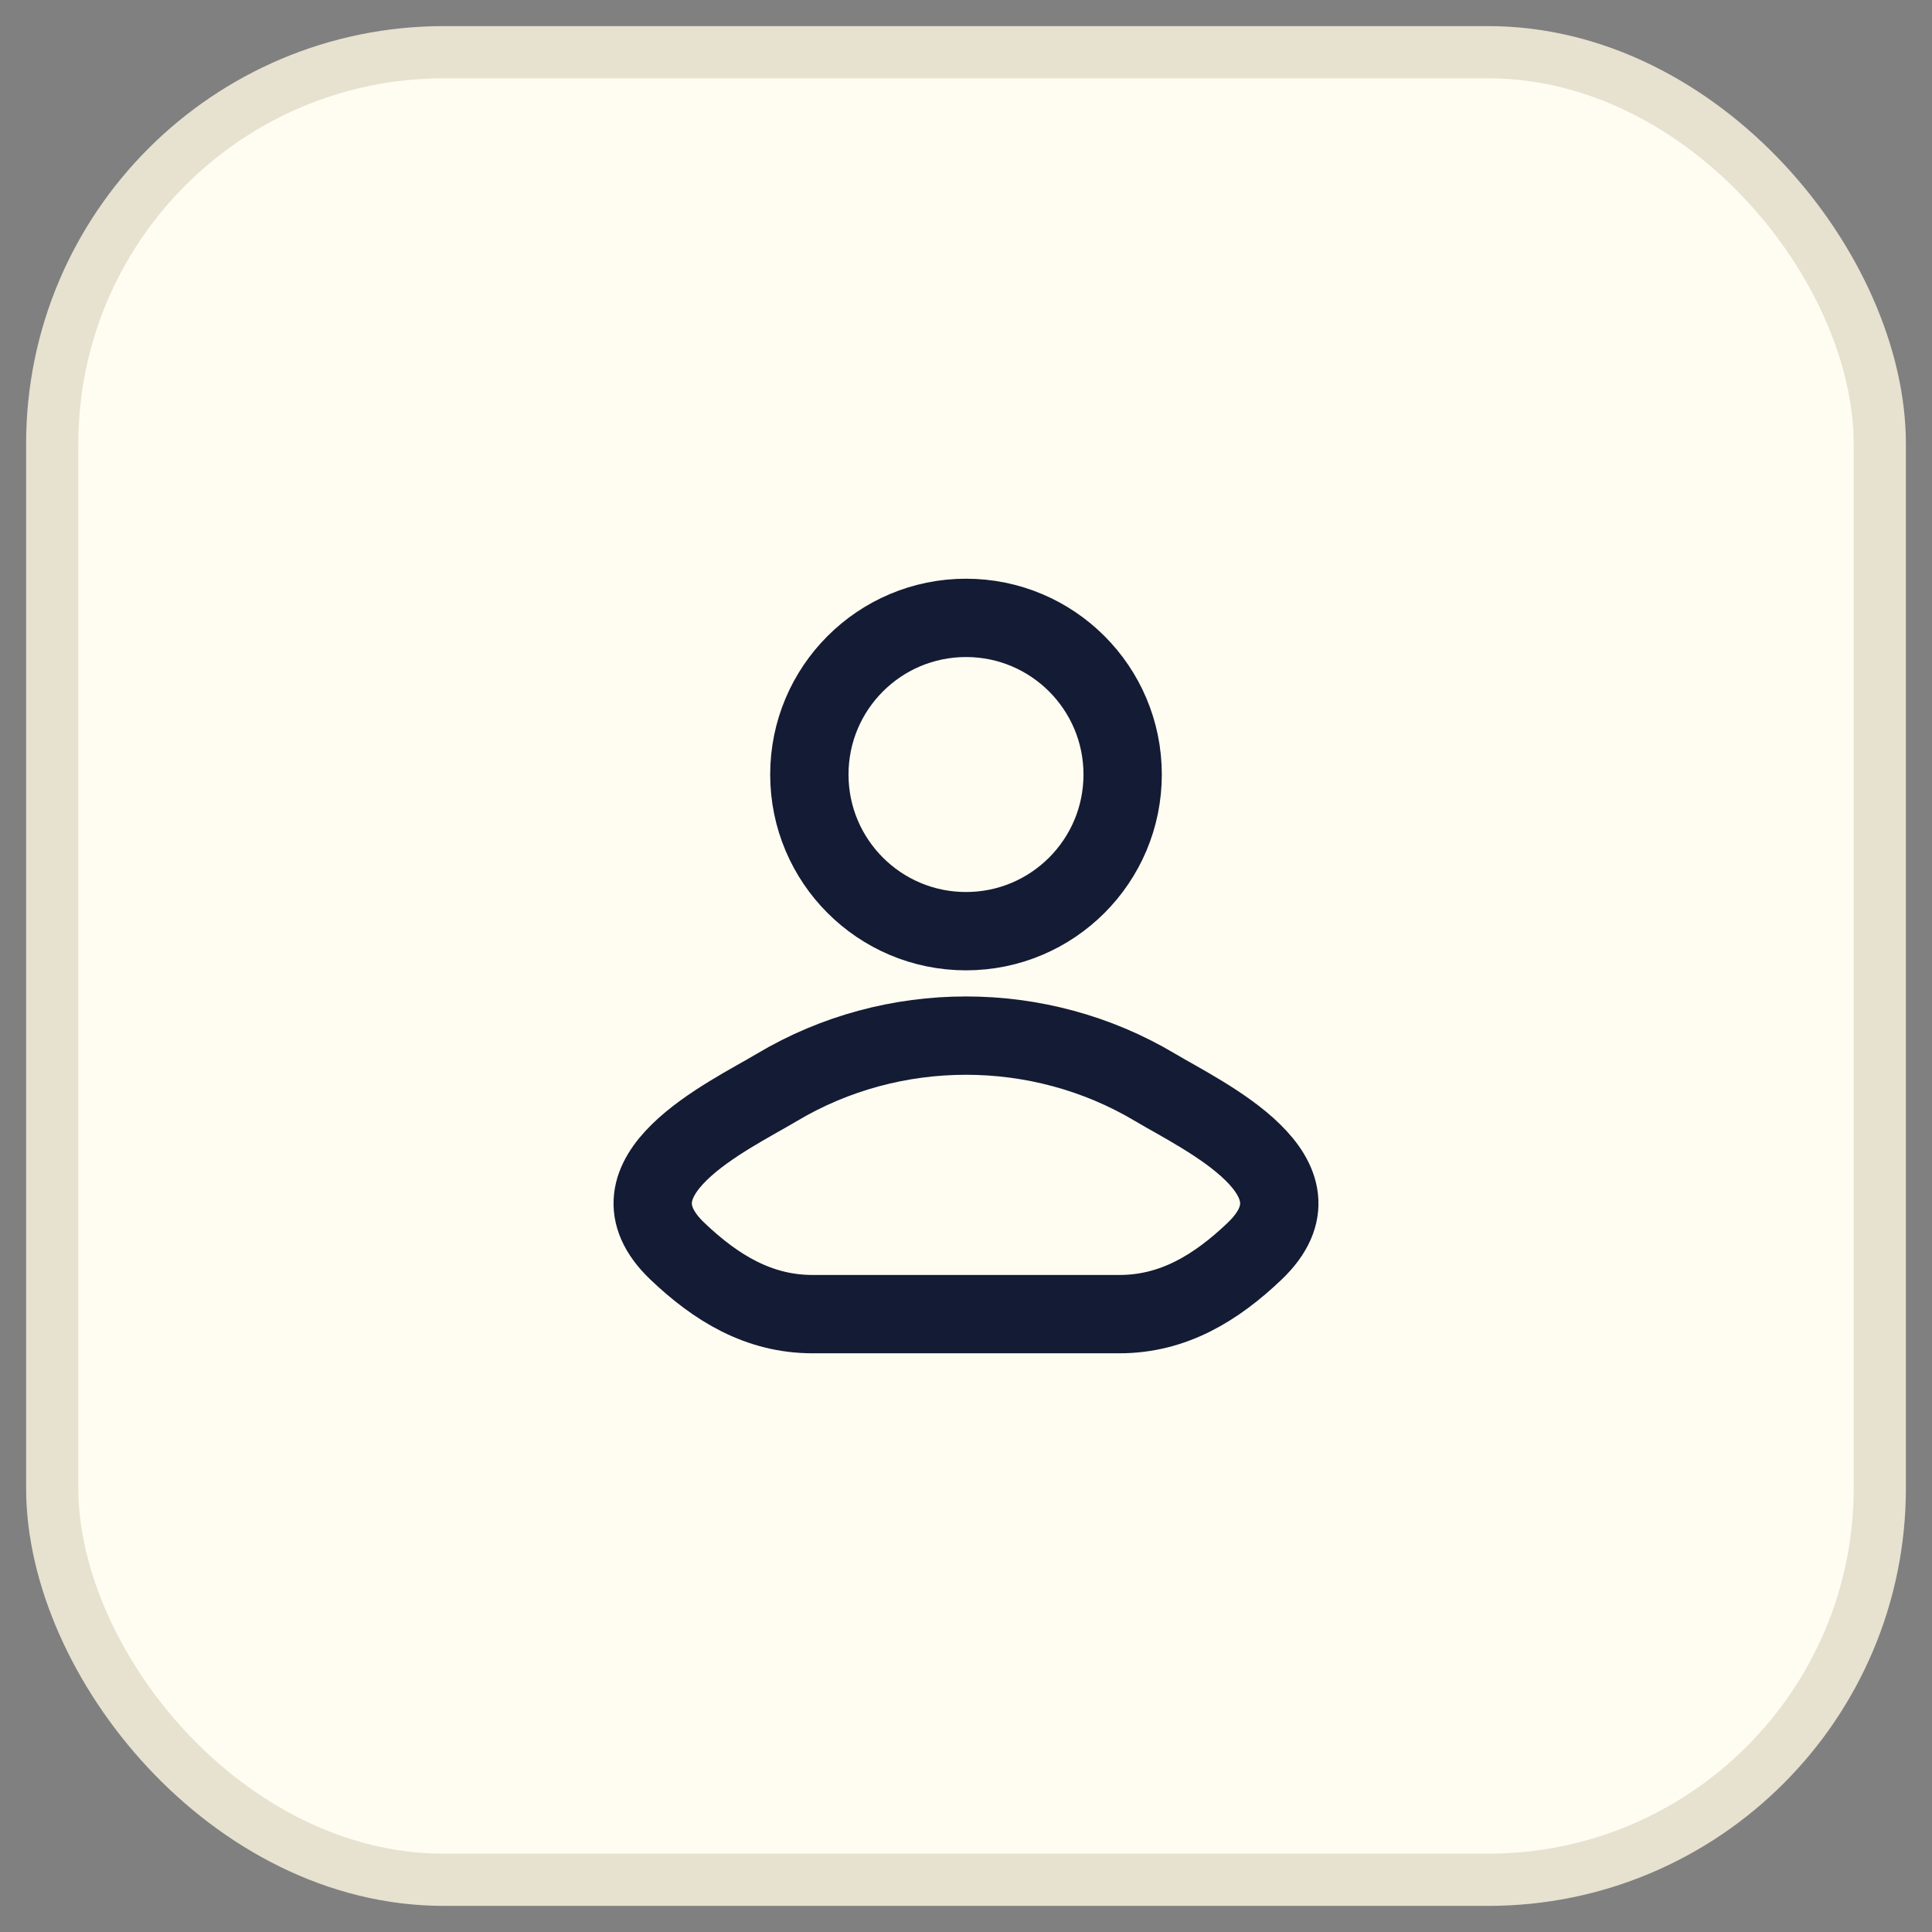
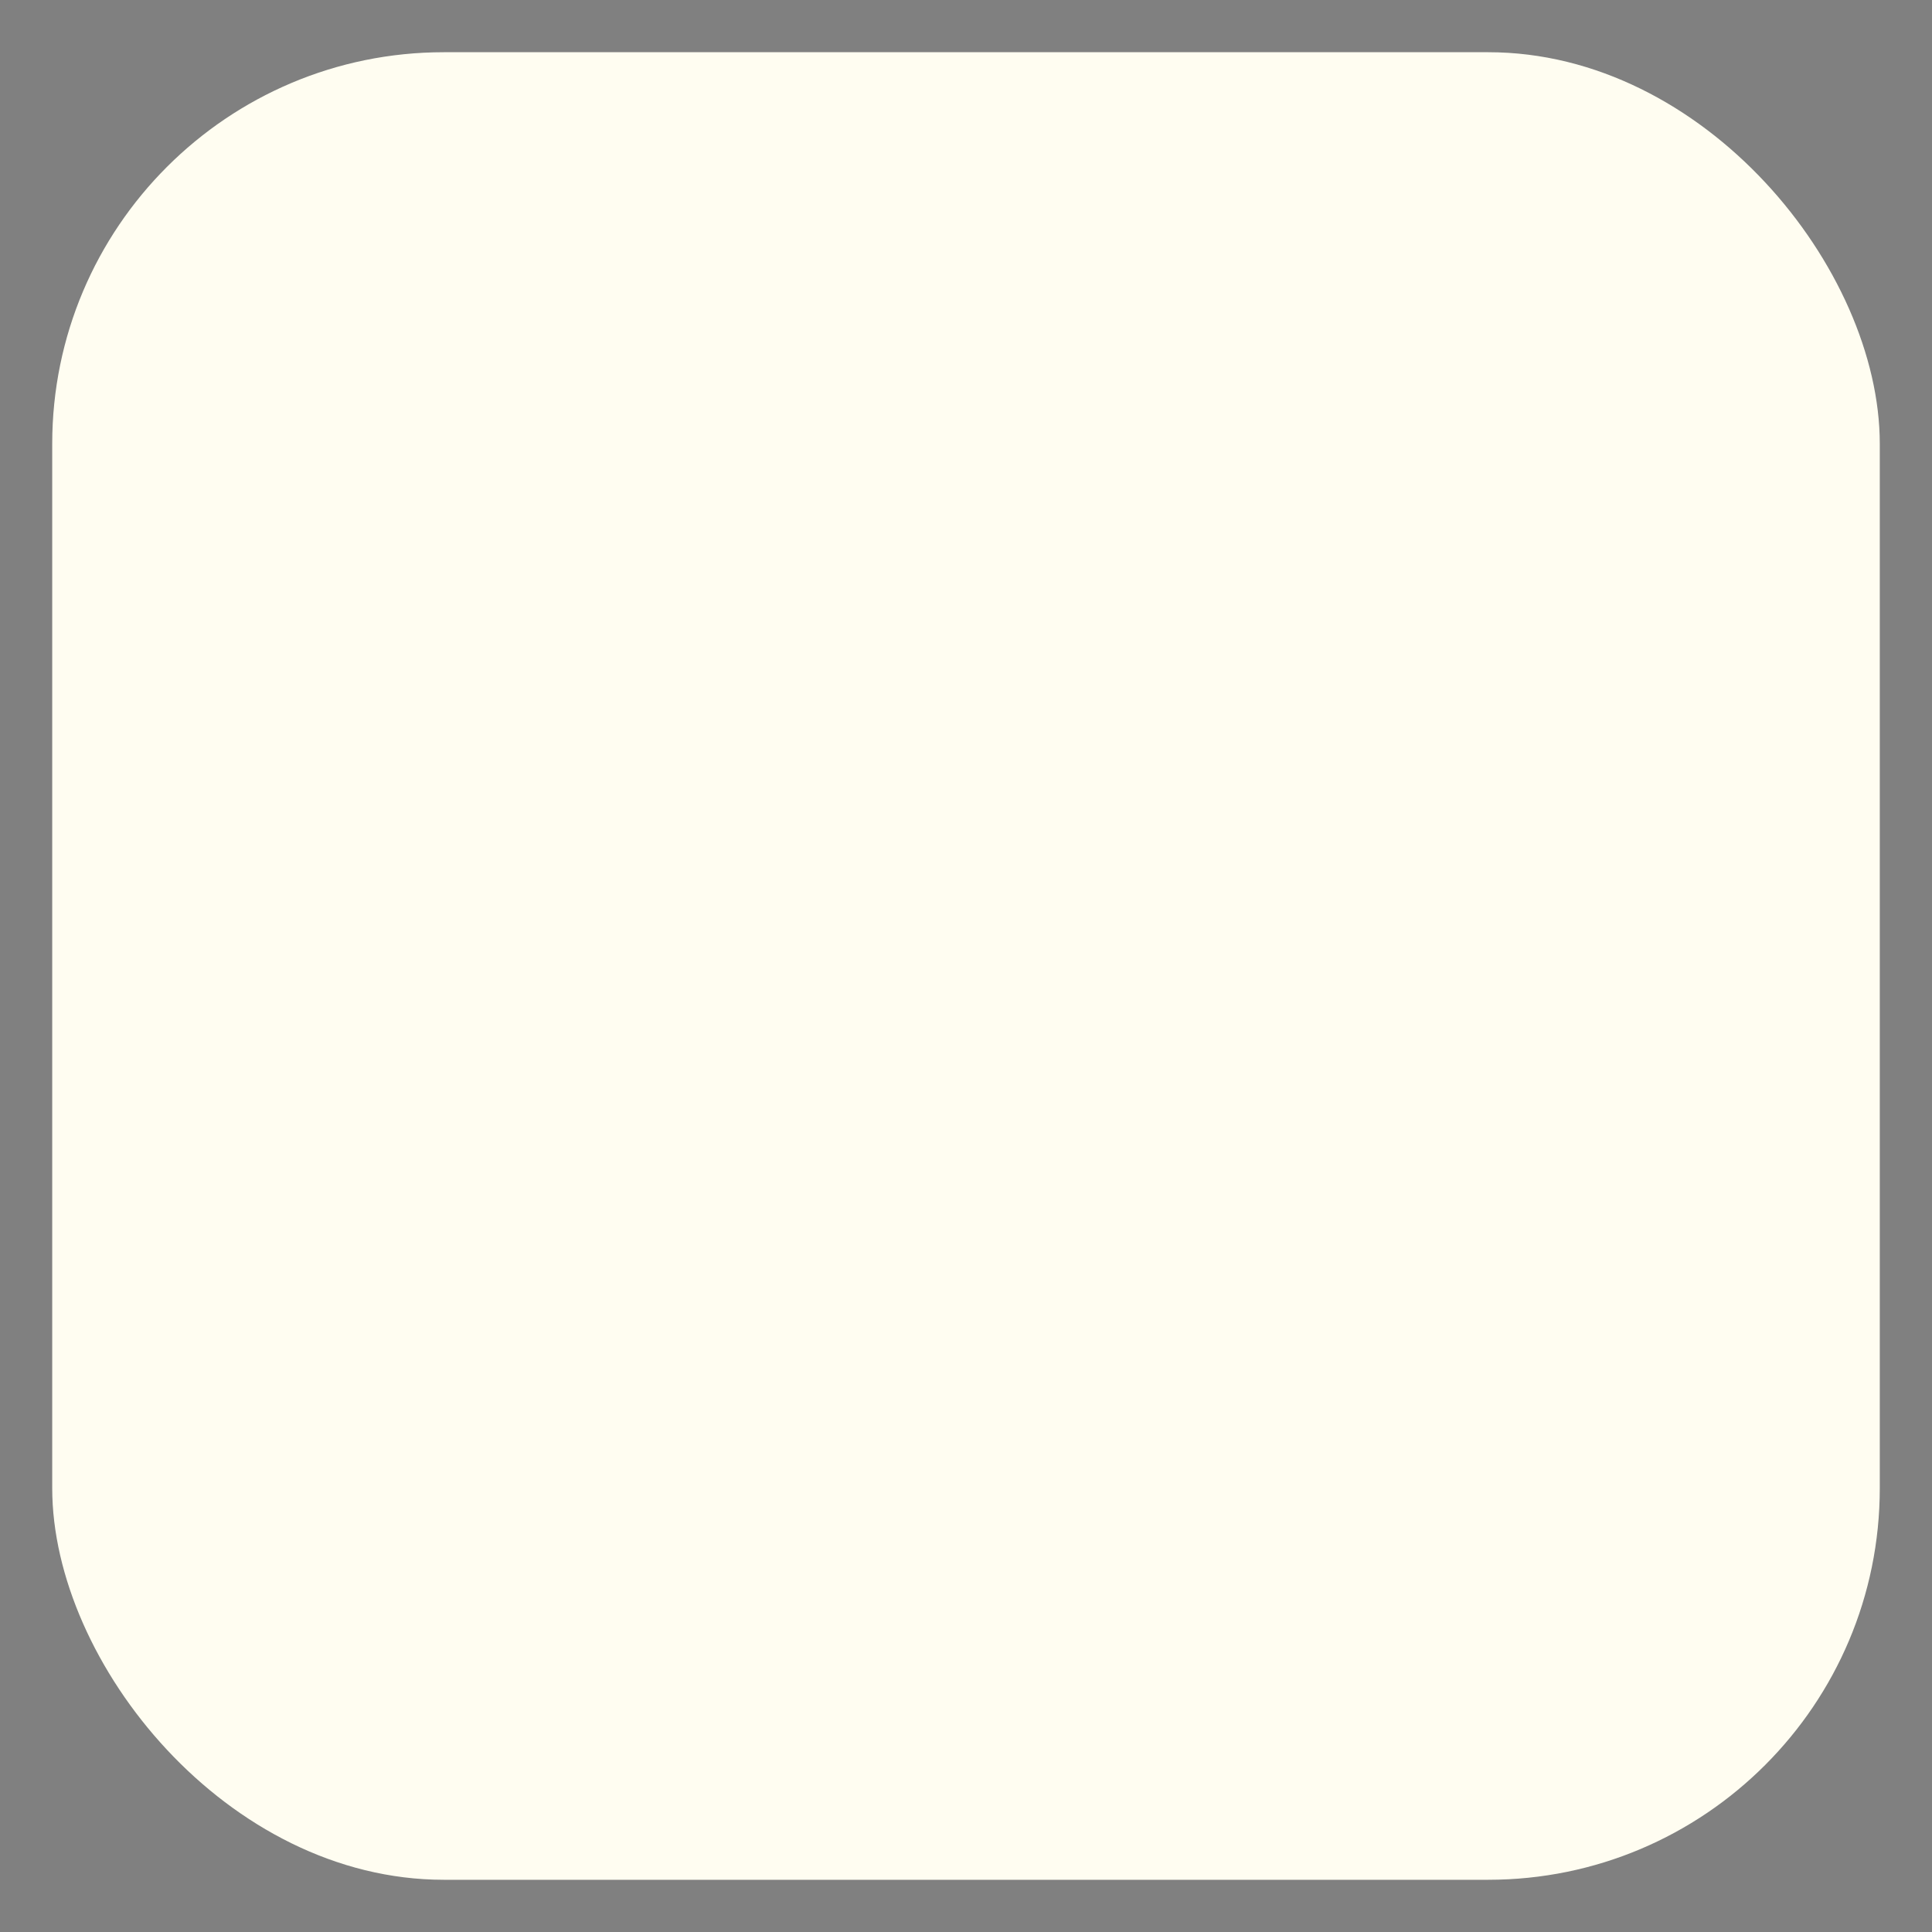
<svg xmlns="http://www.w3.org/2000/svg" width="37" height="37" viewBox="0 0 37 37" fill="none">
  <rect x="0" y="0" width="37" height="37" fill="#808080" stroke="none" />
  <rect x="1" y="1" width="35" height="35" rx="7.5" fill="#FFFDF1" />
-   <rect x="1" y="1" width="35" height="35" rx="7.5" stroke="#E7E1D0" />
-   <path d="M14.885 20.821C13.942 21.383 11.469 22.529 12.975 23.964C13.711 24.665 14.53 25.167 15.561 25.167H21.439C22.47 25.167 23.289 24.665 24.025 23.964C25.531 22.529 23.058 21.383 22.115 20.821C19.903 19.504 17.097 19.504 14.885 20.821Z" stroke="#141B34" stroke-width="1.5" stroke-linecap="round" stroke-linejoin="round" />
-   <path d="M21.5 14.833C21.5 16.49 20.157 17.833 18.5 17.833C16.843 17.833 15.5 16.49 15.5 14.833C15.5 13.176 16.843 11.833 18.5 11.833C20.157 11.833 21.5 13.176 21.5 14.833Z" stroke="#141B34" stroke-width="1.5" />
</svg>